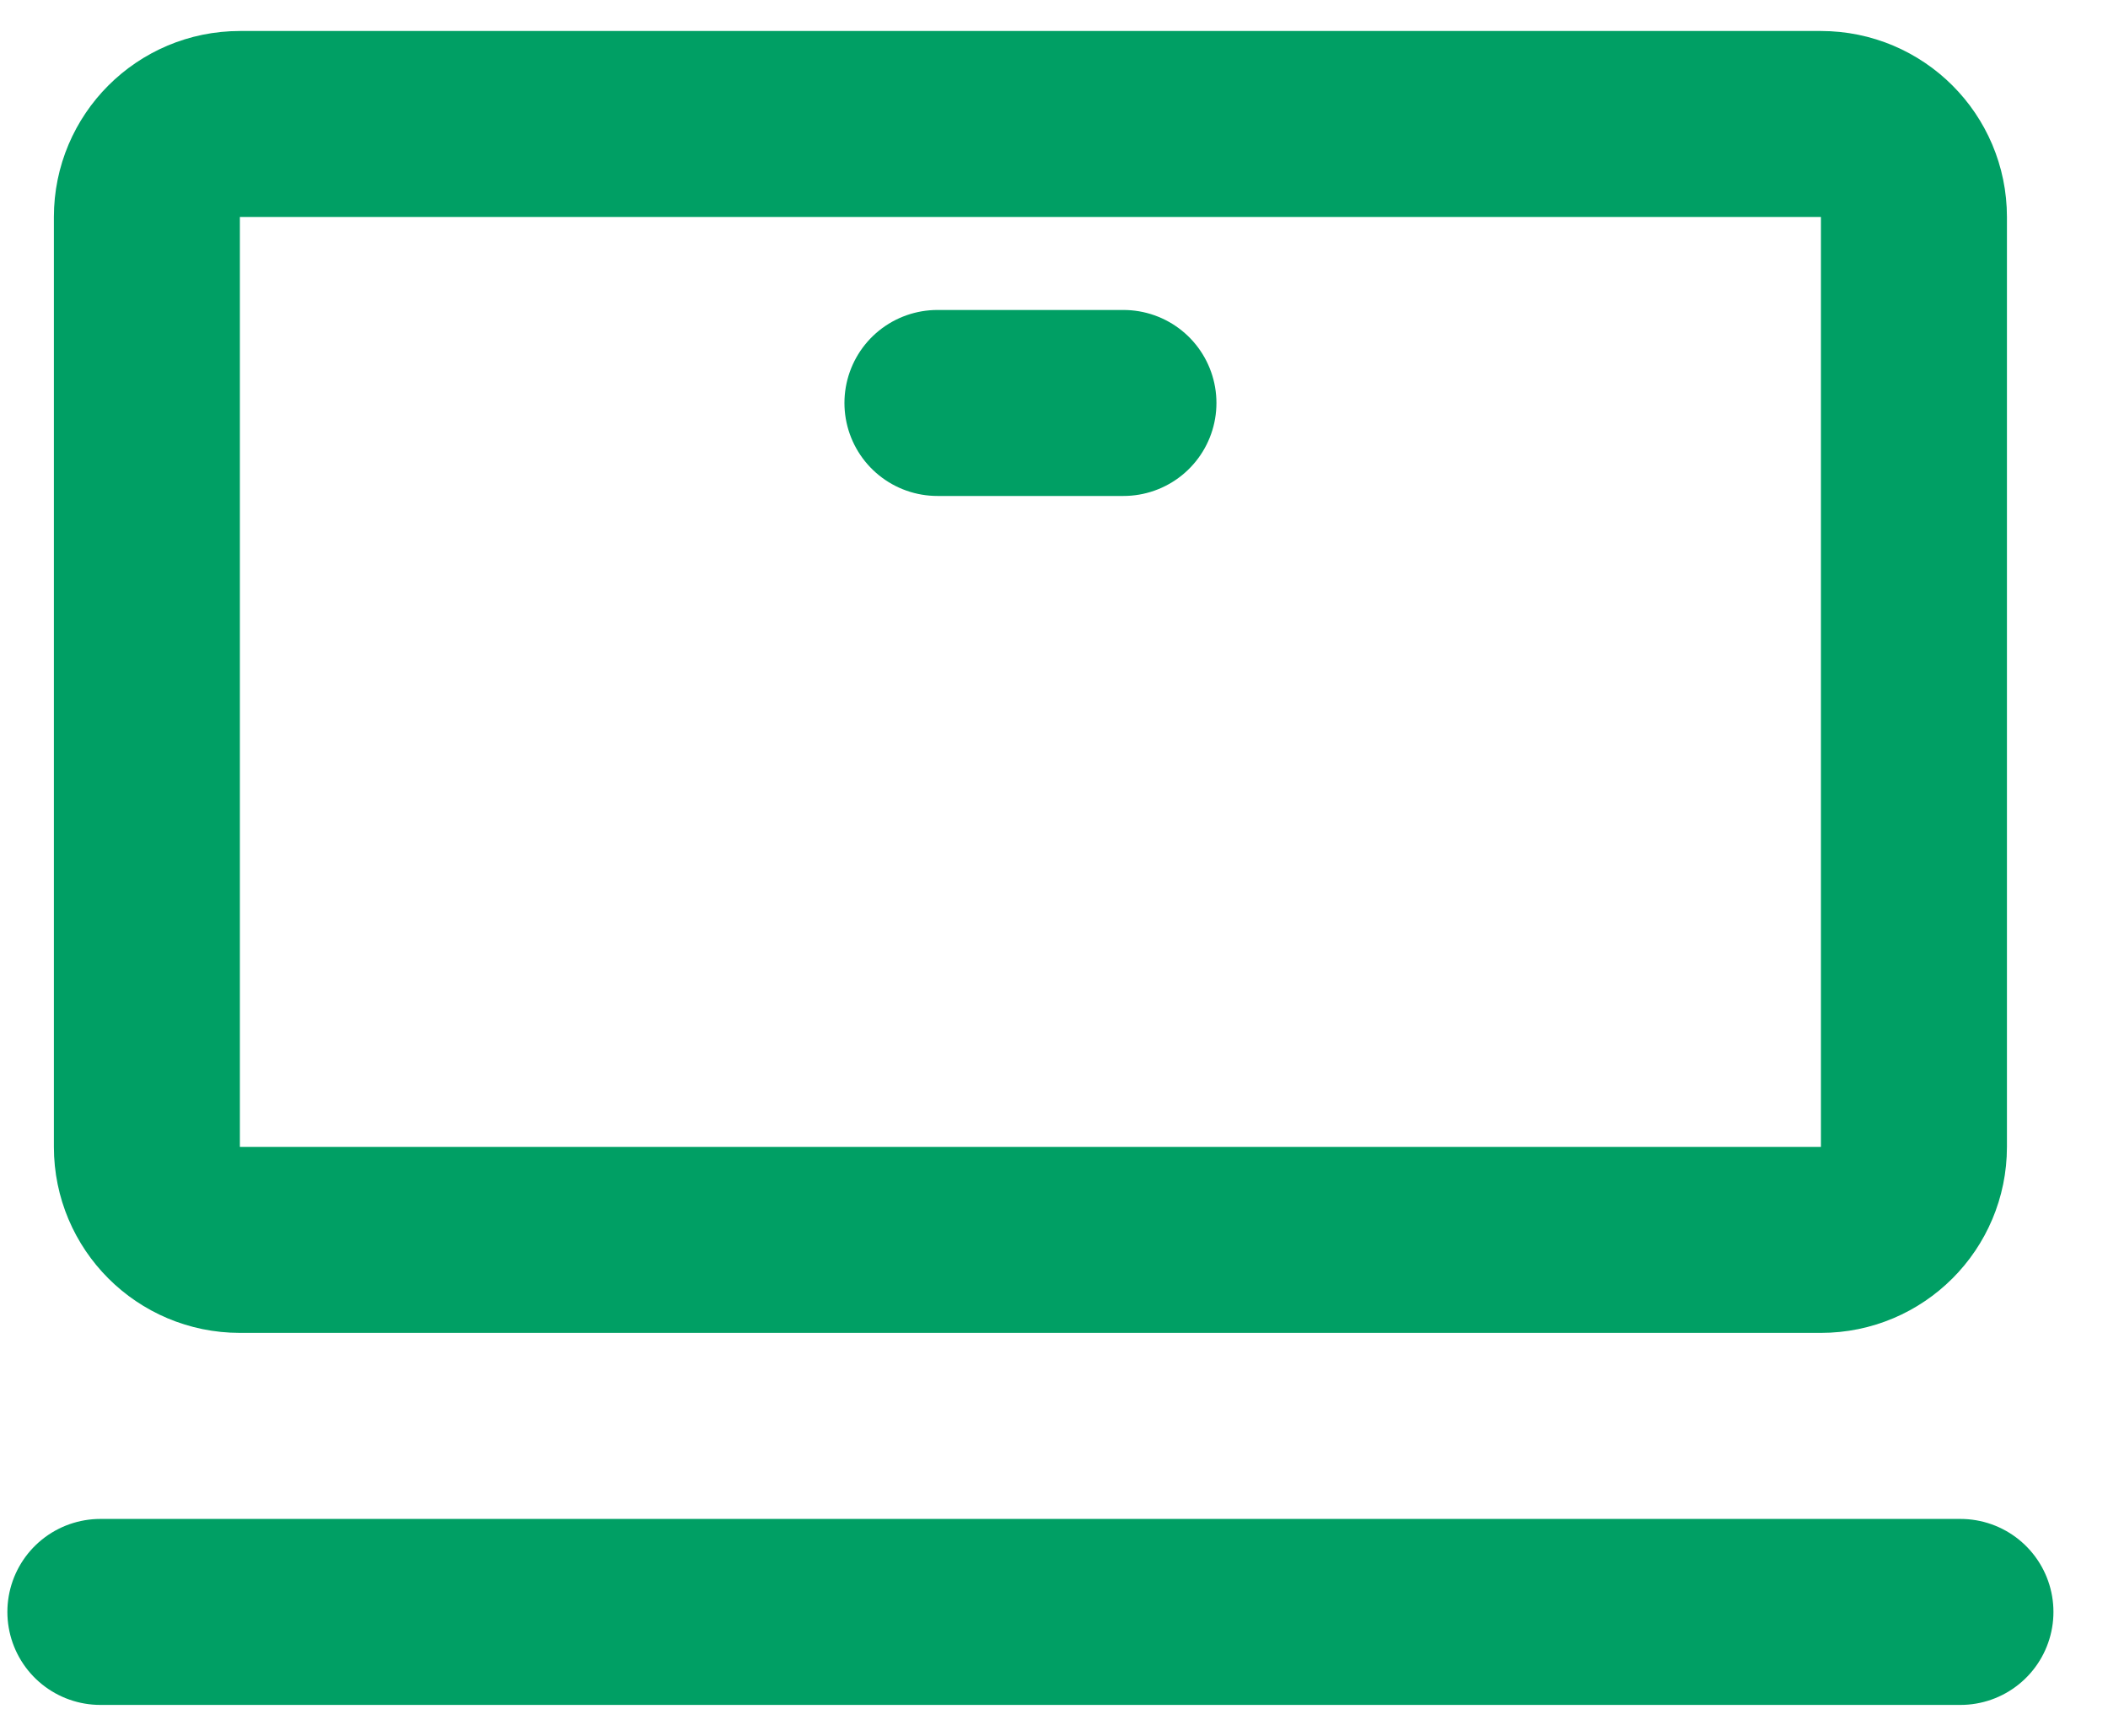
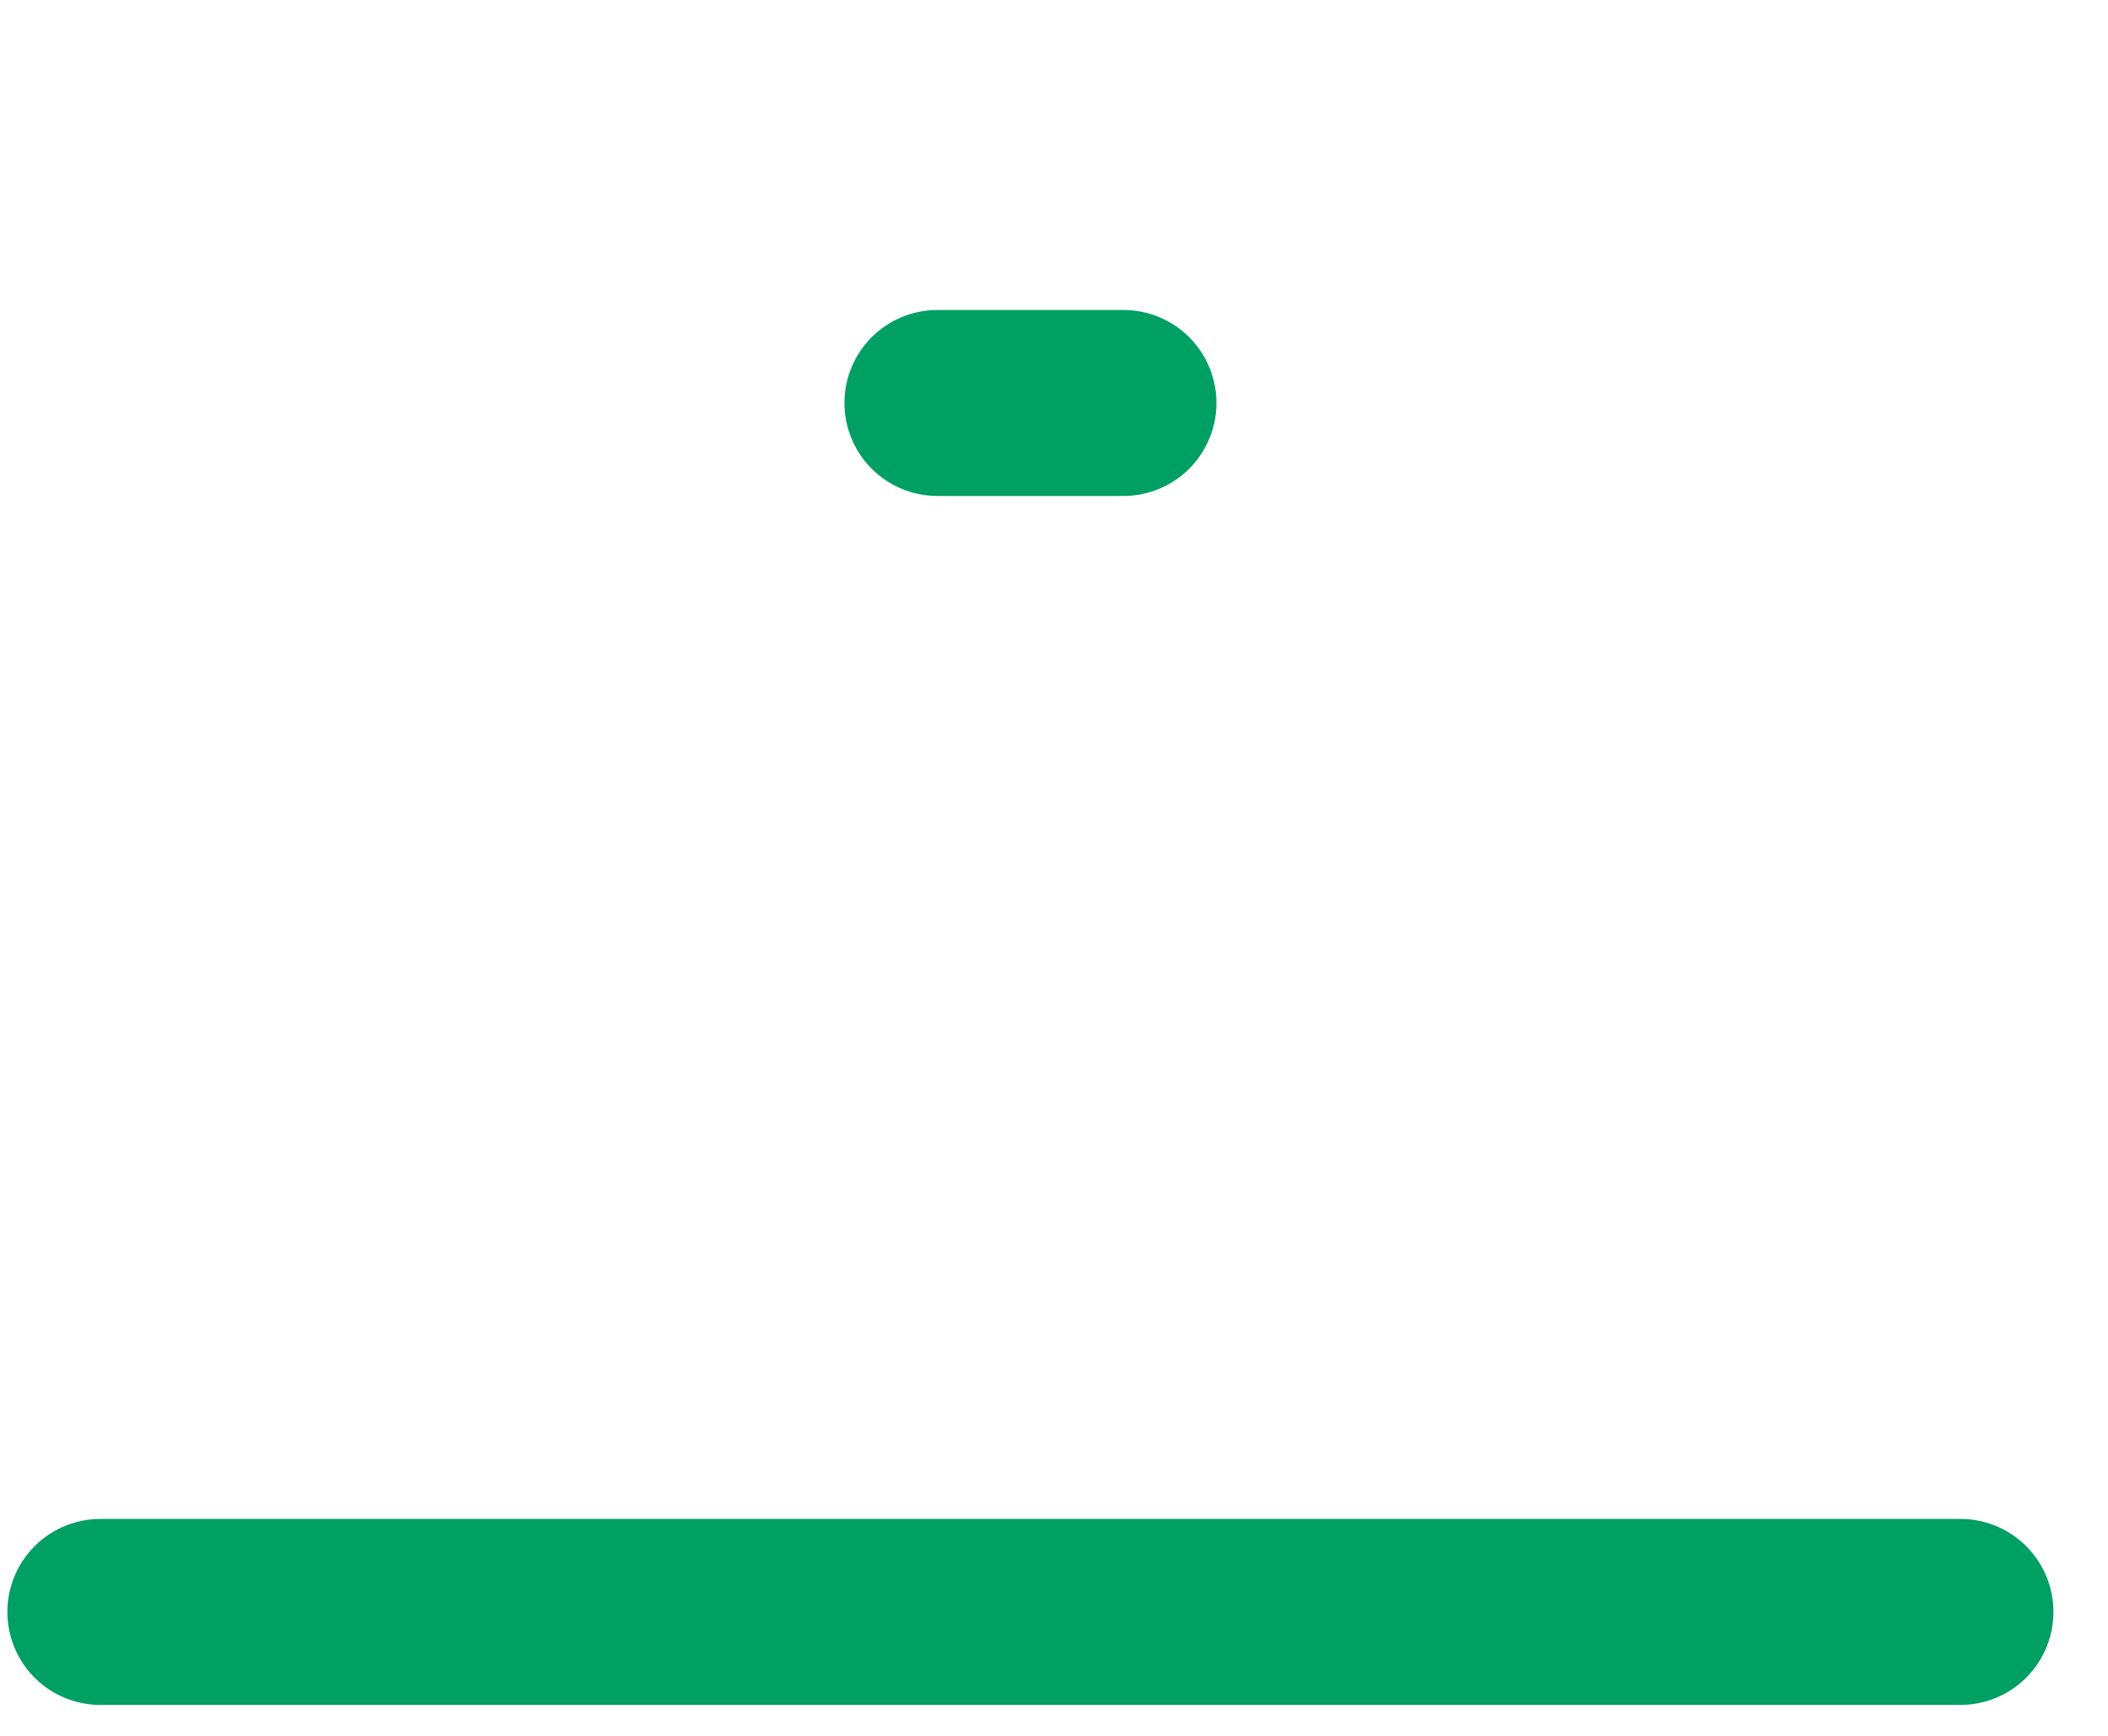
<svg xmlns="http://www.w3.org/2000/svg" width="34" height="28" viewBox="0 0 34 28" fill="none">
-   <path d="M29.37 2H3.869C3.041 2 2.369 2.672 2.369 3.5V18.5C2.369 19.329 3.041 20 3.869 20H29.37C30.198 20 30.87 19.329 30.87 18.5V3.5C30.87 2.672 30.198 2 29.37 2Z" stroke="#009F64" stroke-width="3" />
  <path d="M1.619 26.001H31.62M15.12 6.5H18.12" stroke="#009F64" stroke-width="3" stroke-linecap="round" stroke-linejoin="round" />
</svg>